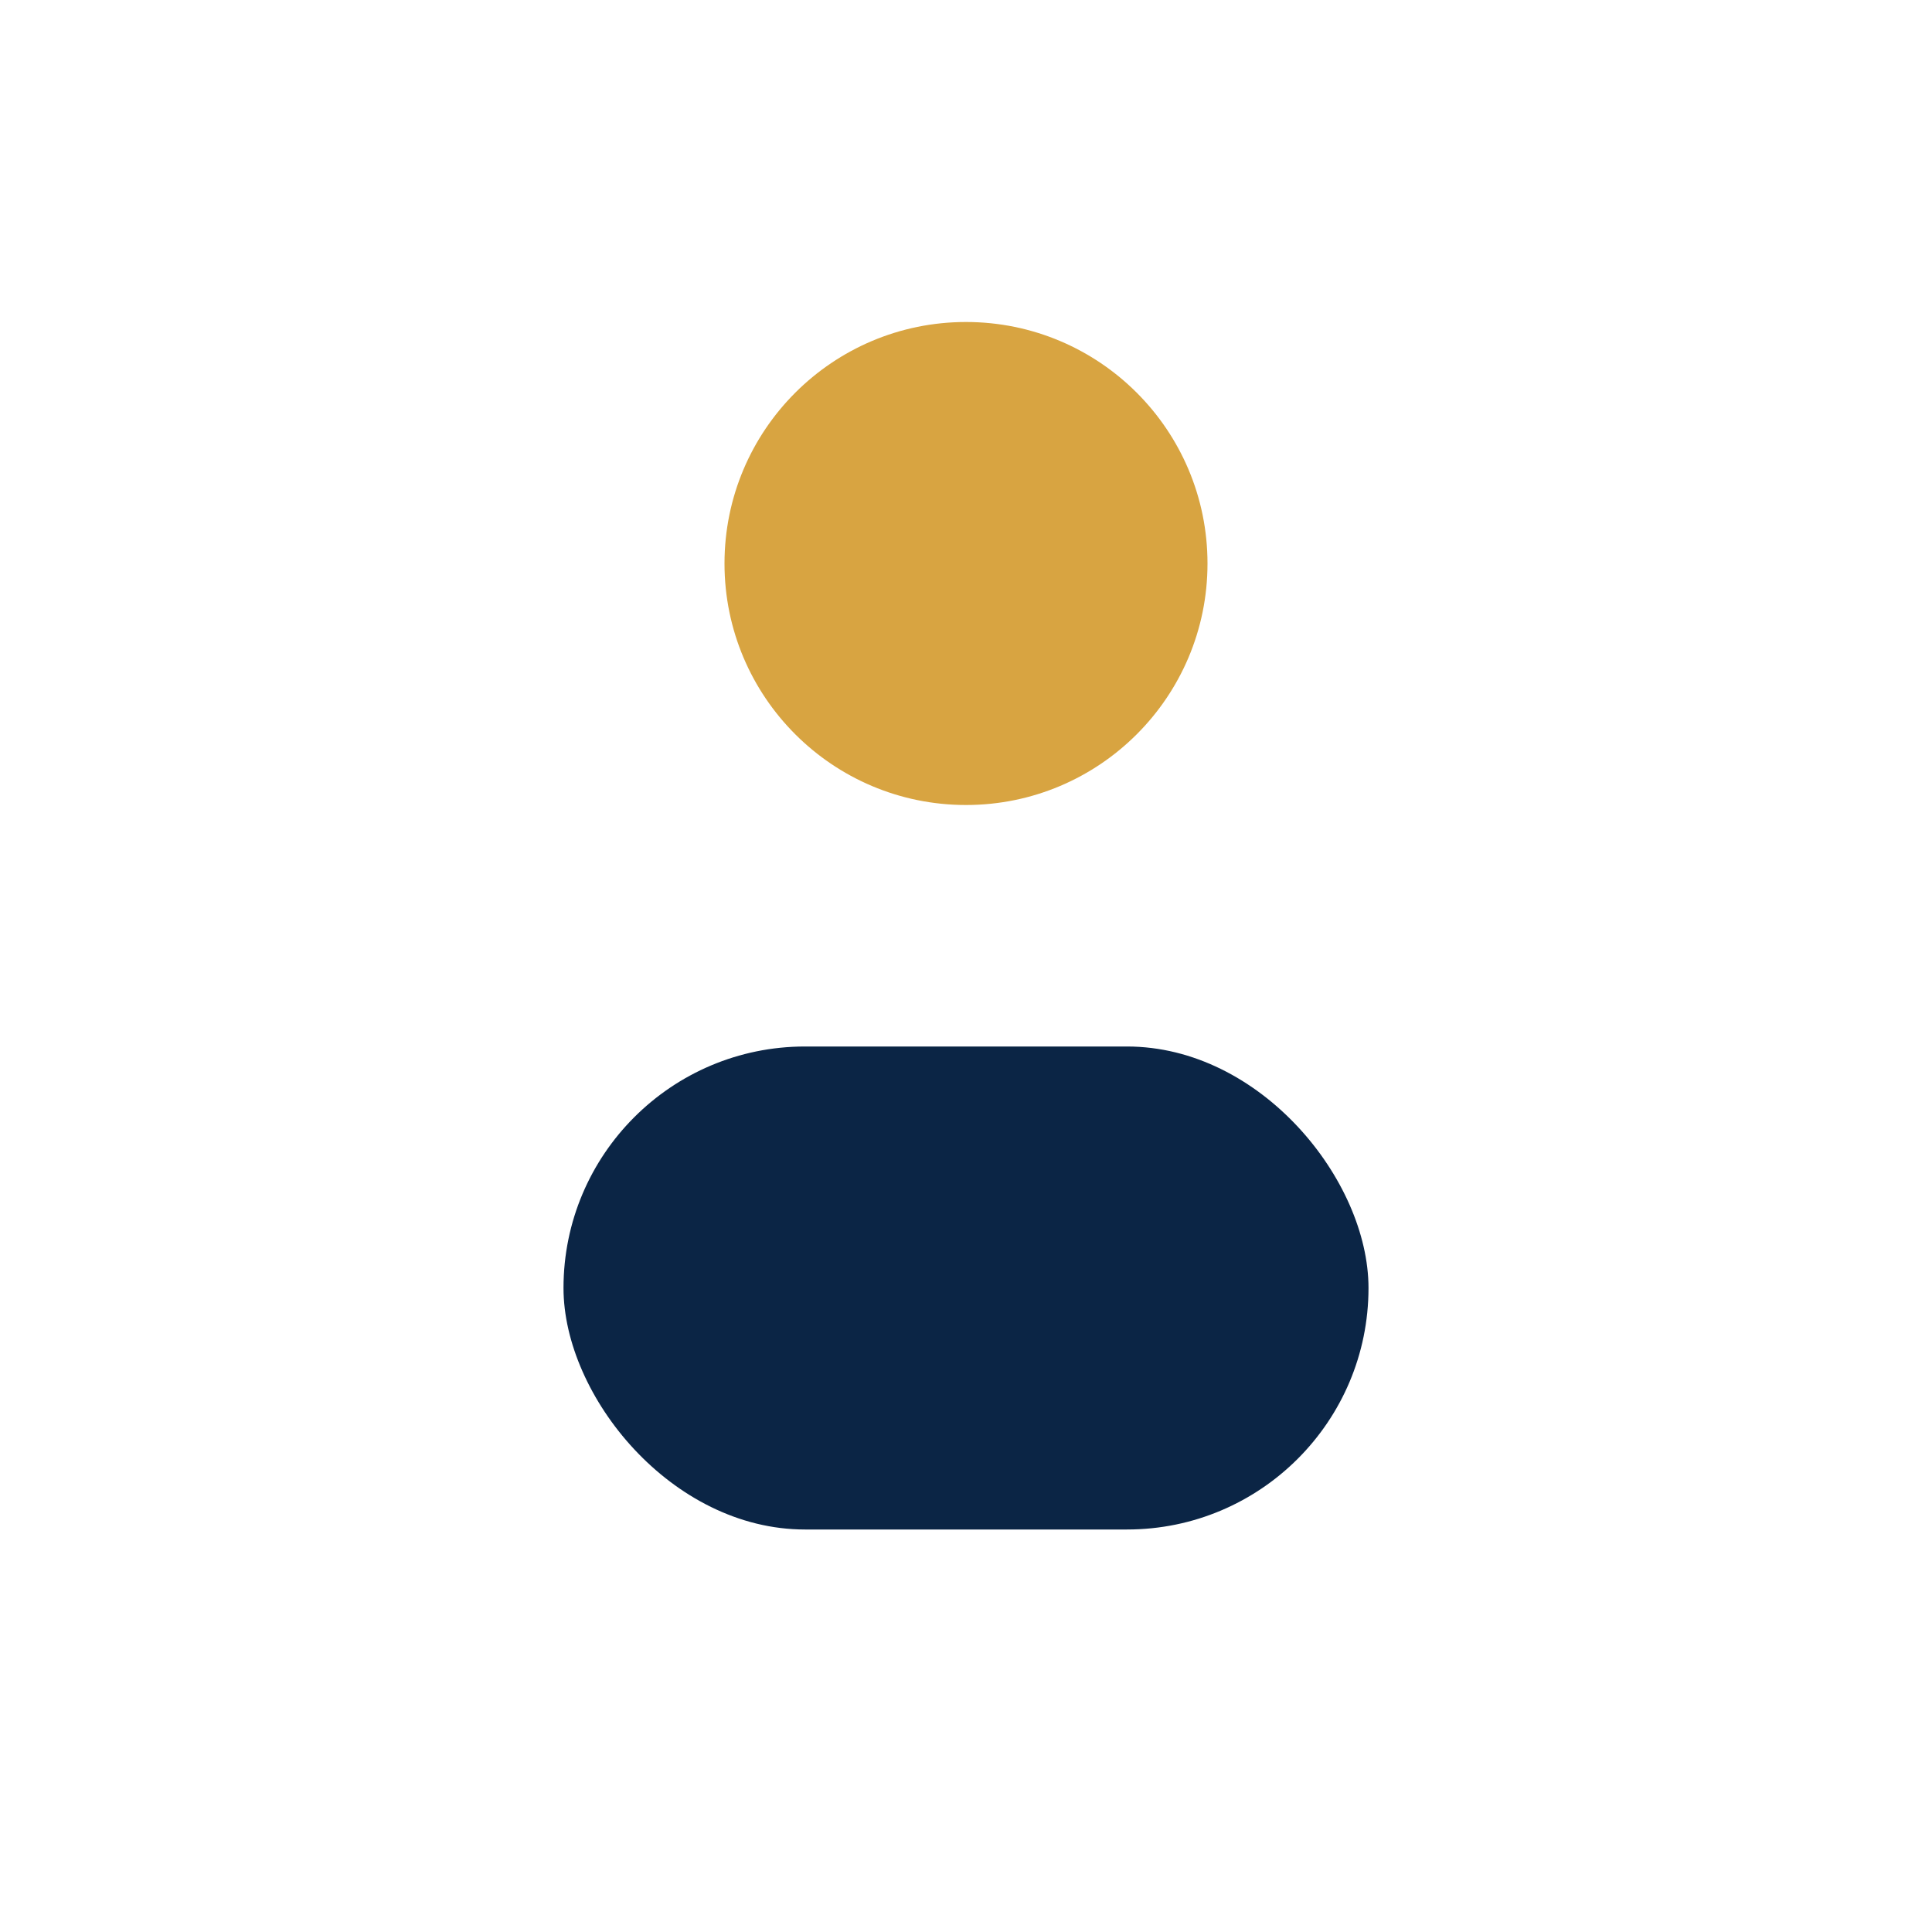
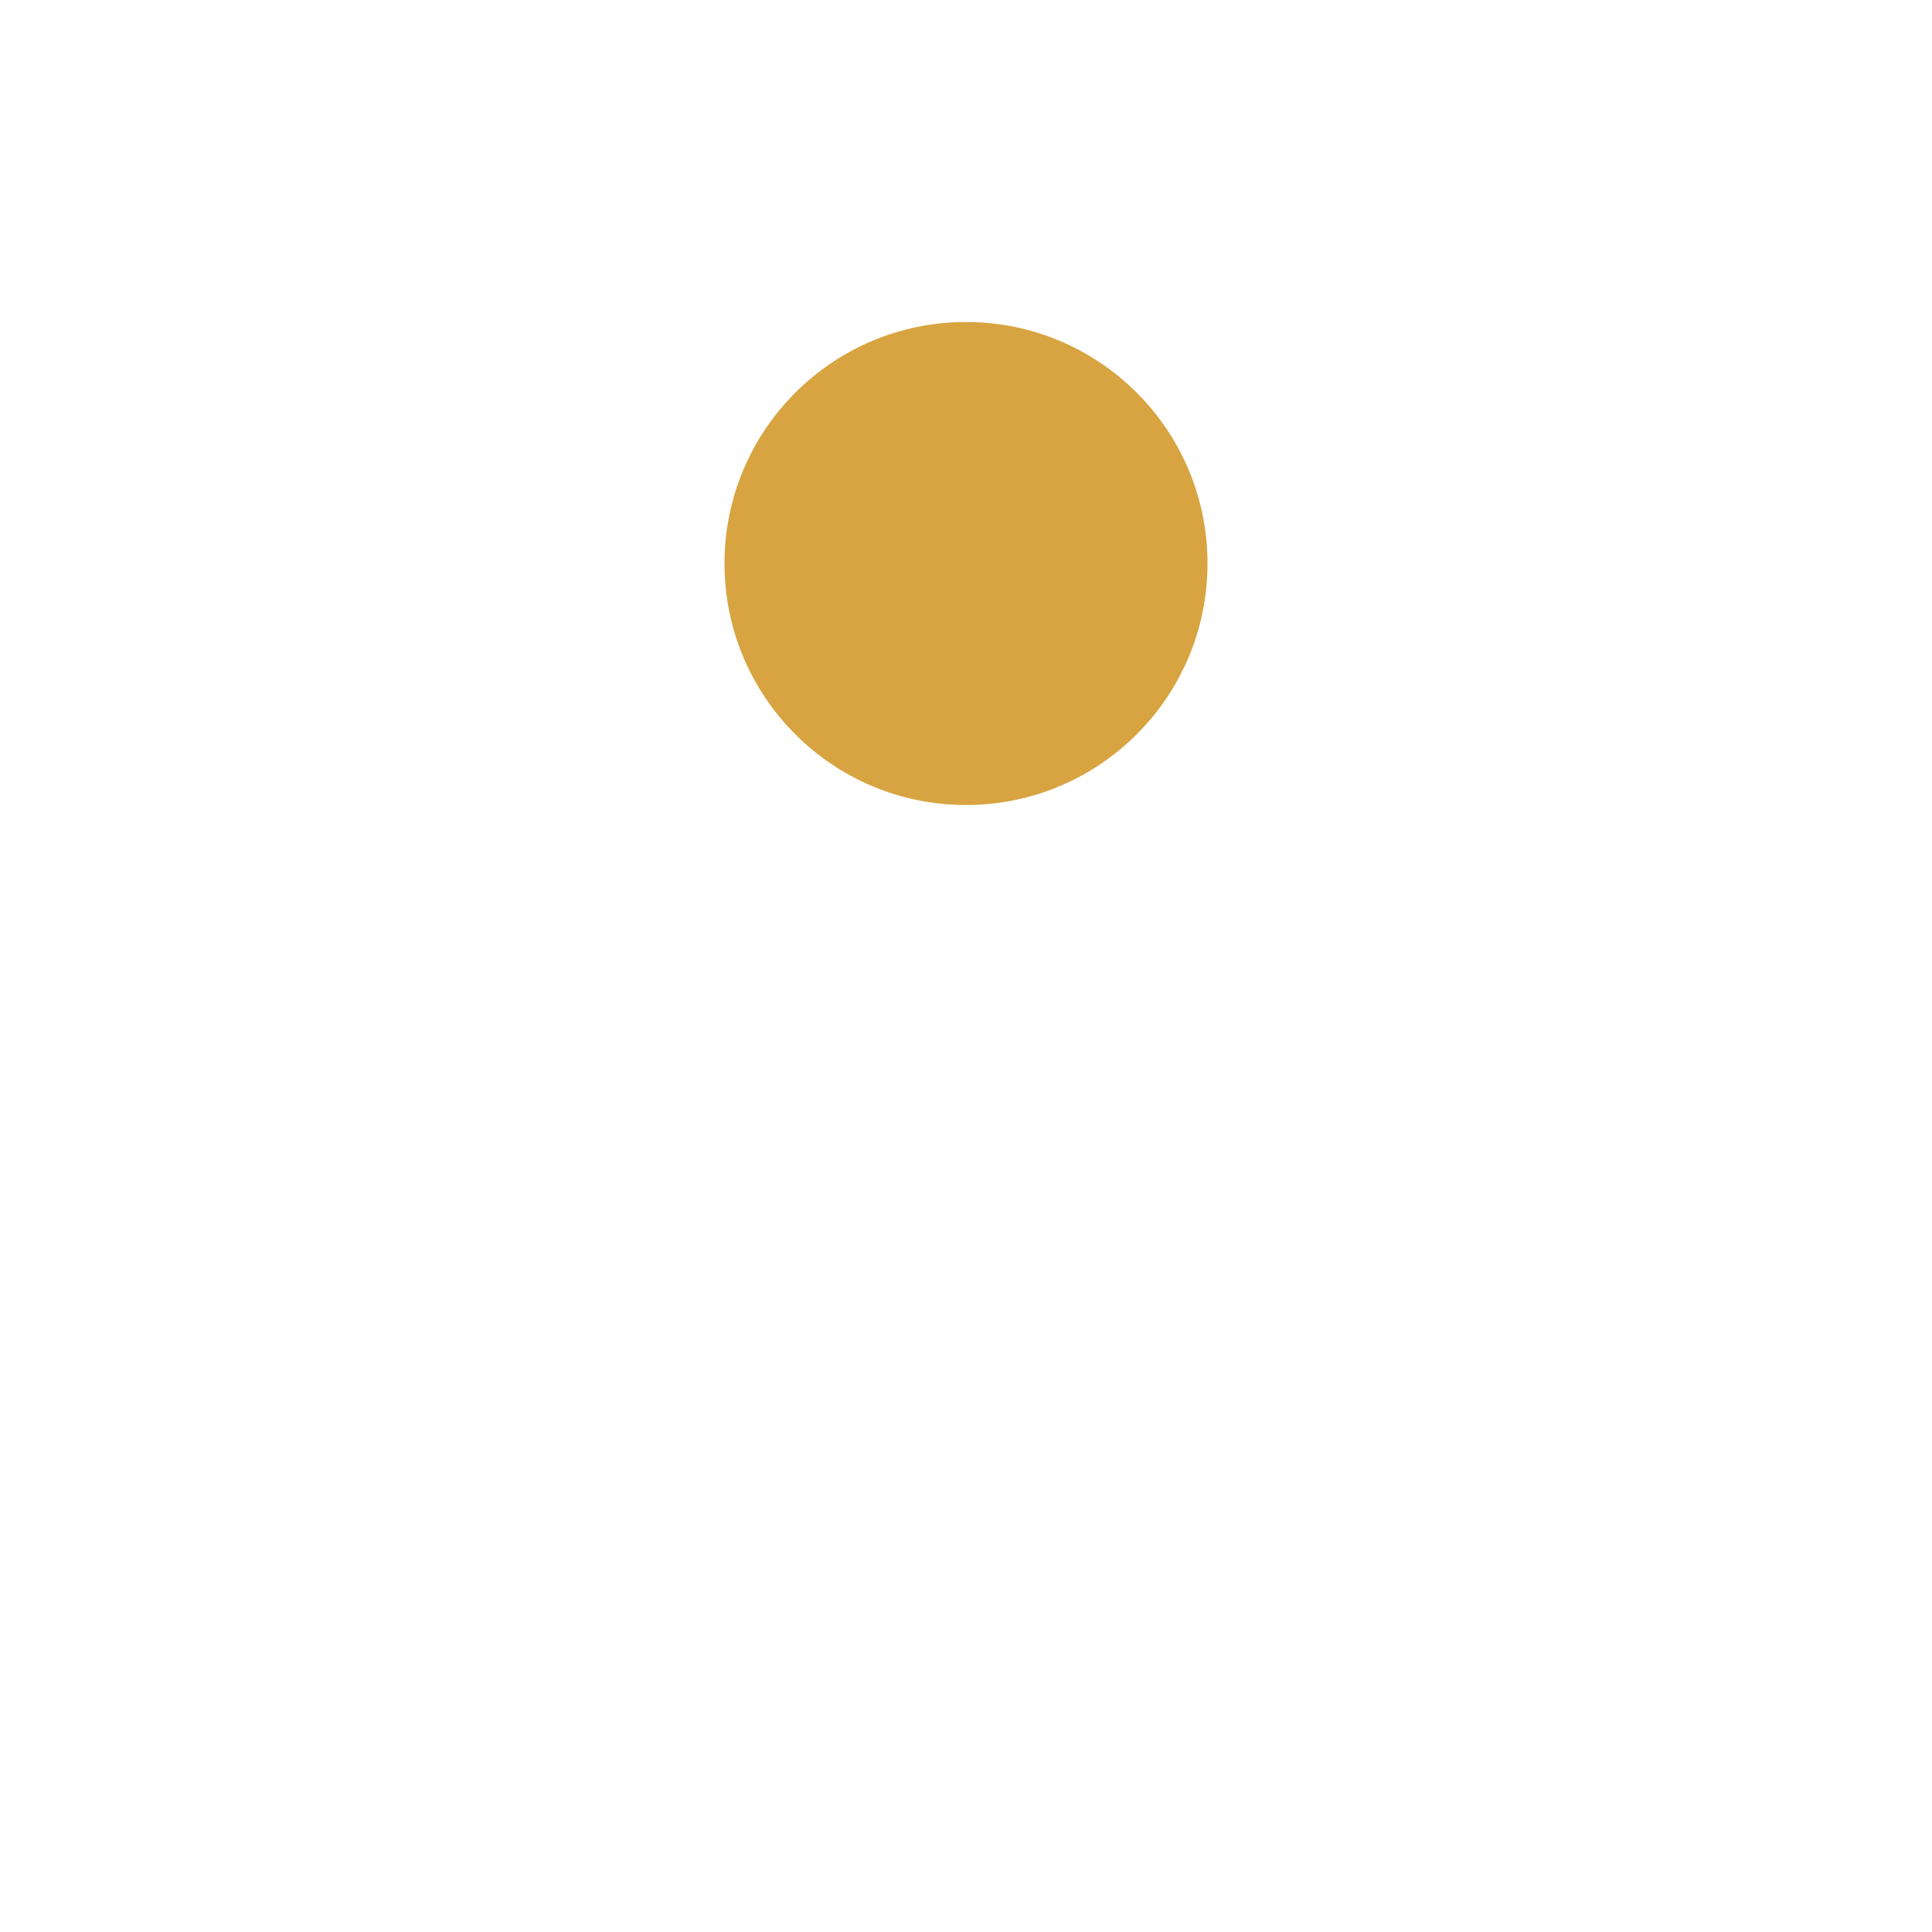
<svg xmlns="http://www.w3.org/2000/svg" viewBox="0 0 24 24" width="24" height="24">
  <circle cx="12" cy="7" r="3" fill="#D8A441" />
-   <rect x="7" y="13" width="10" height="6" rx="3" fill="#0B2545" />
</svg>